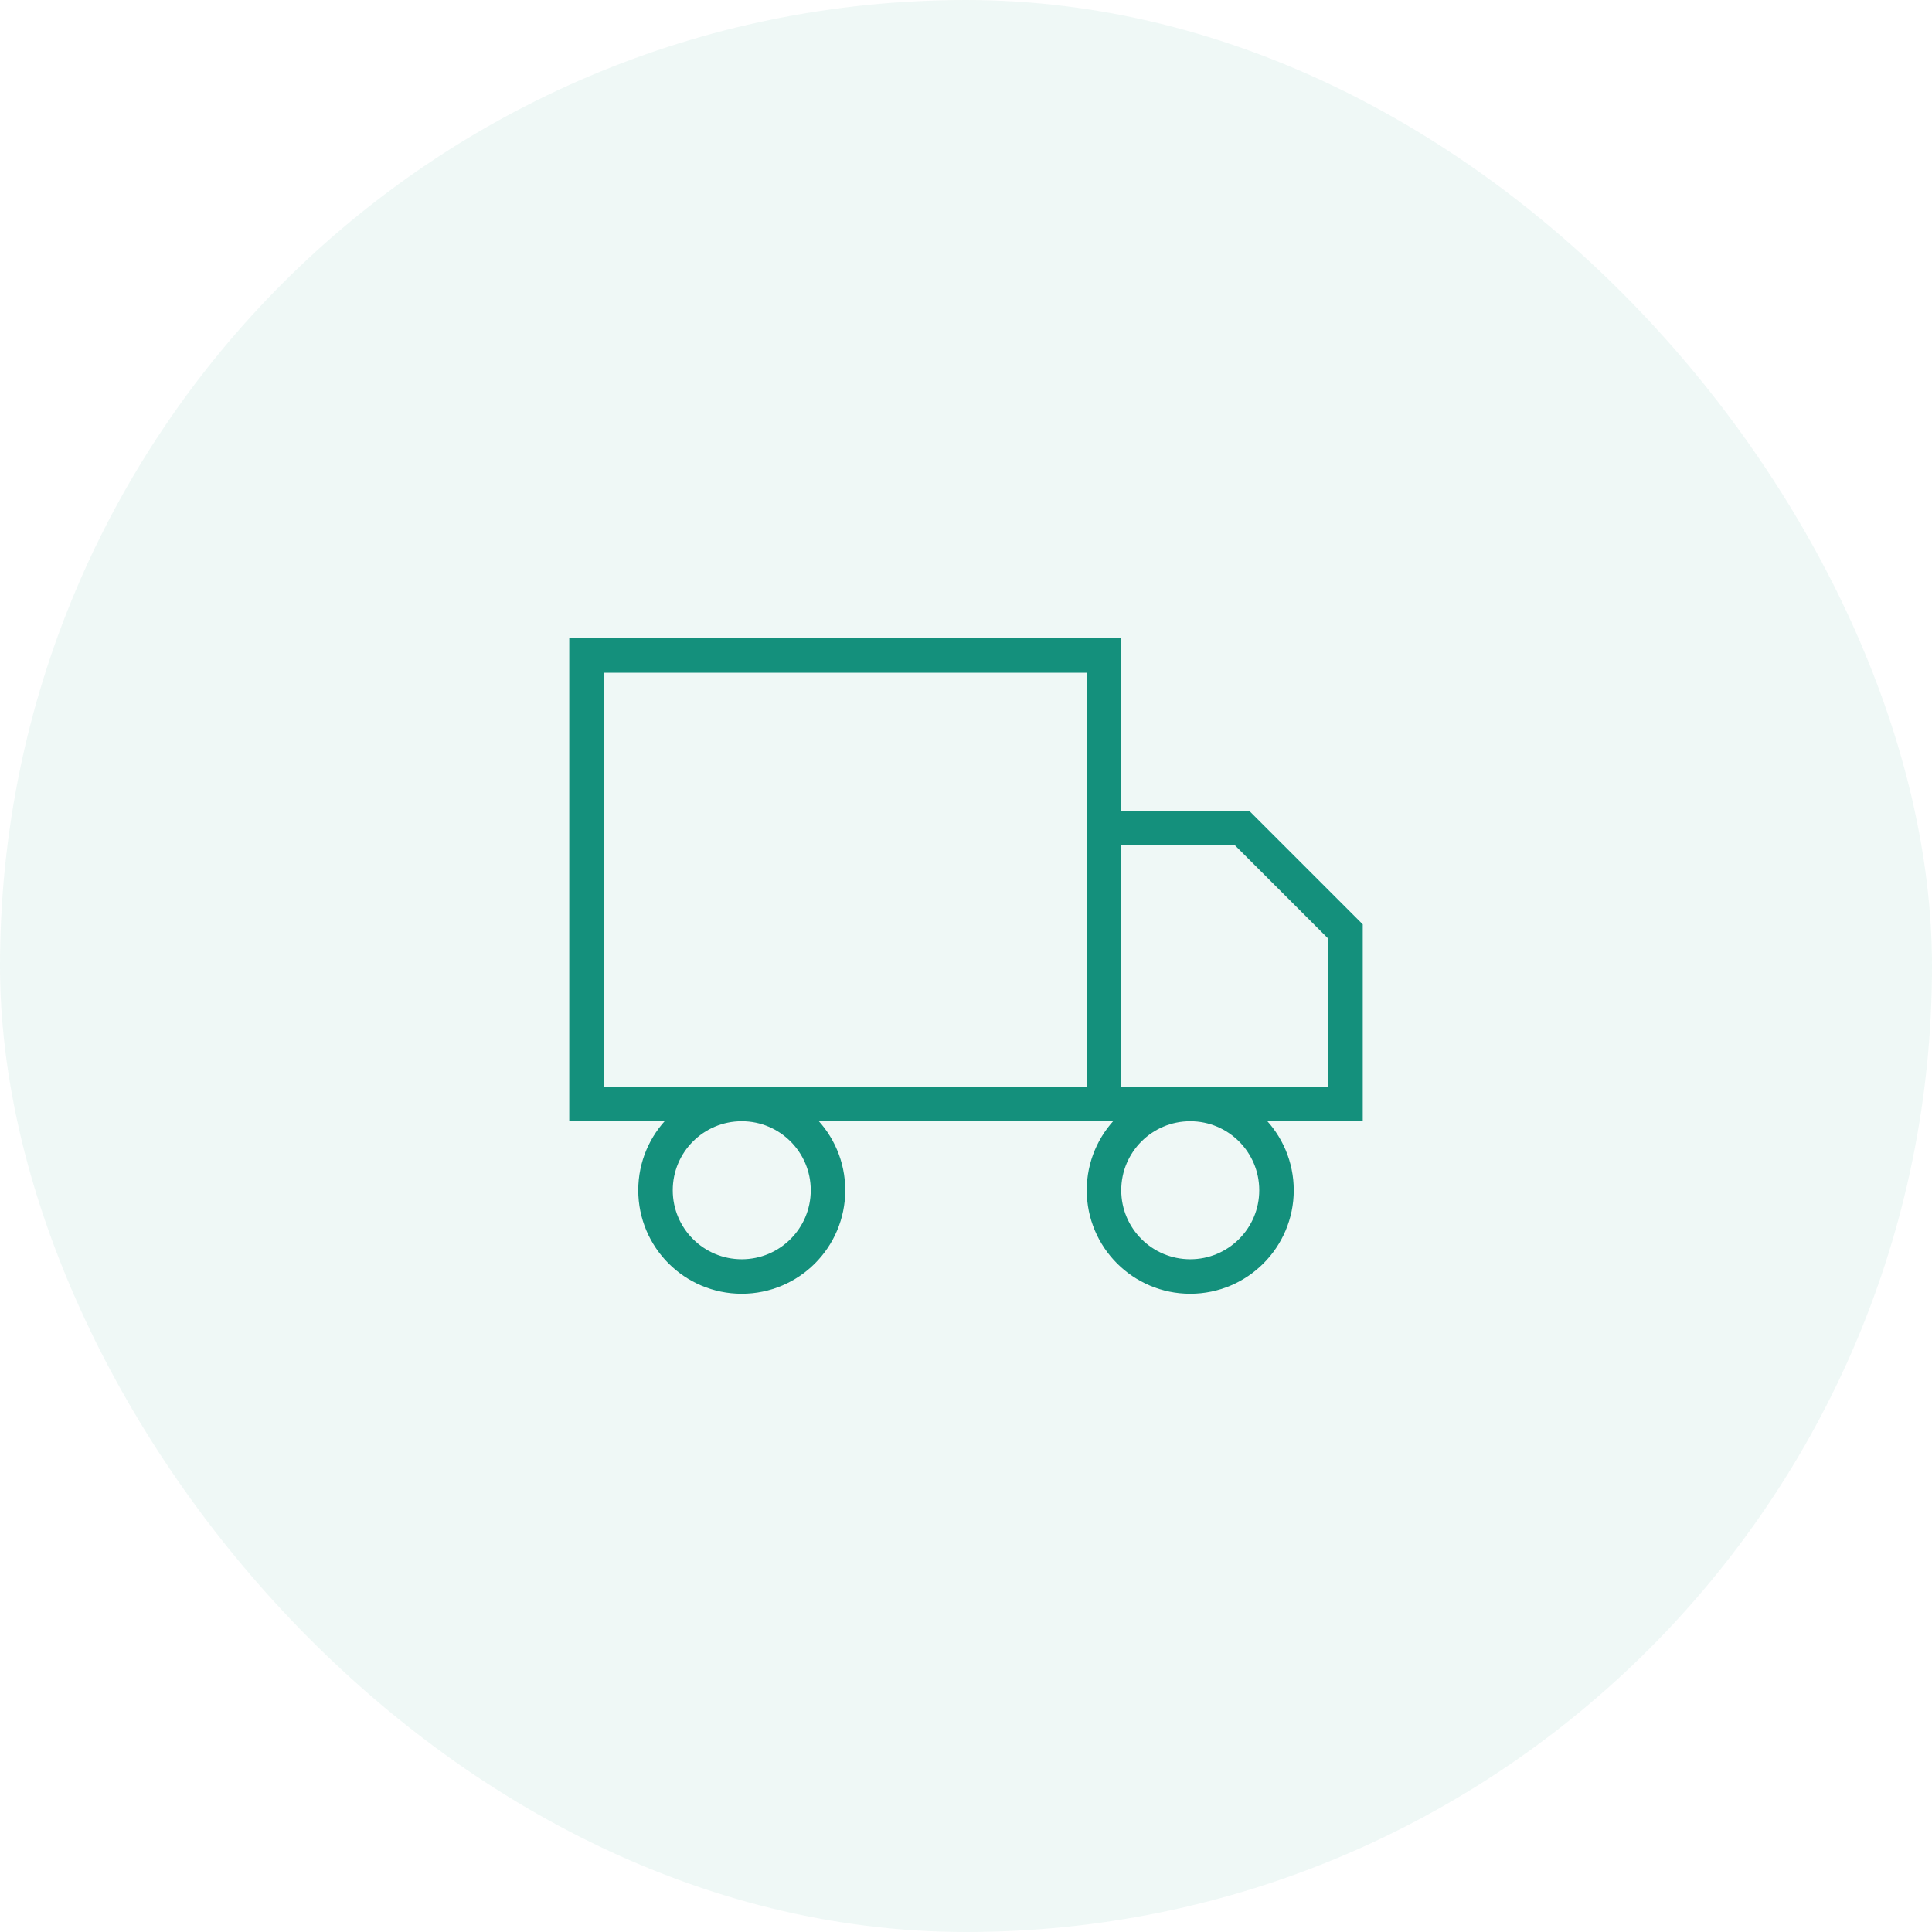
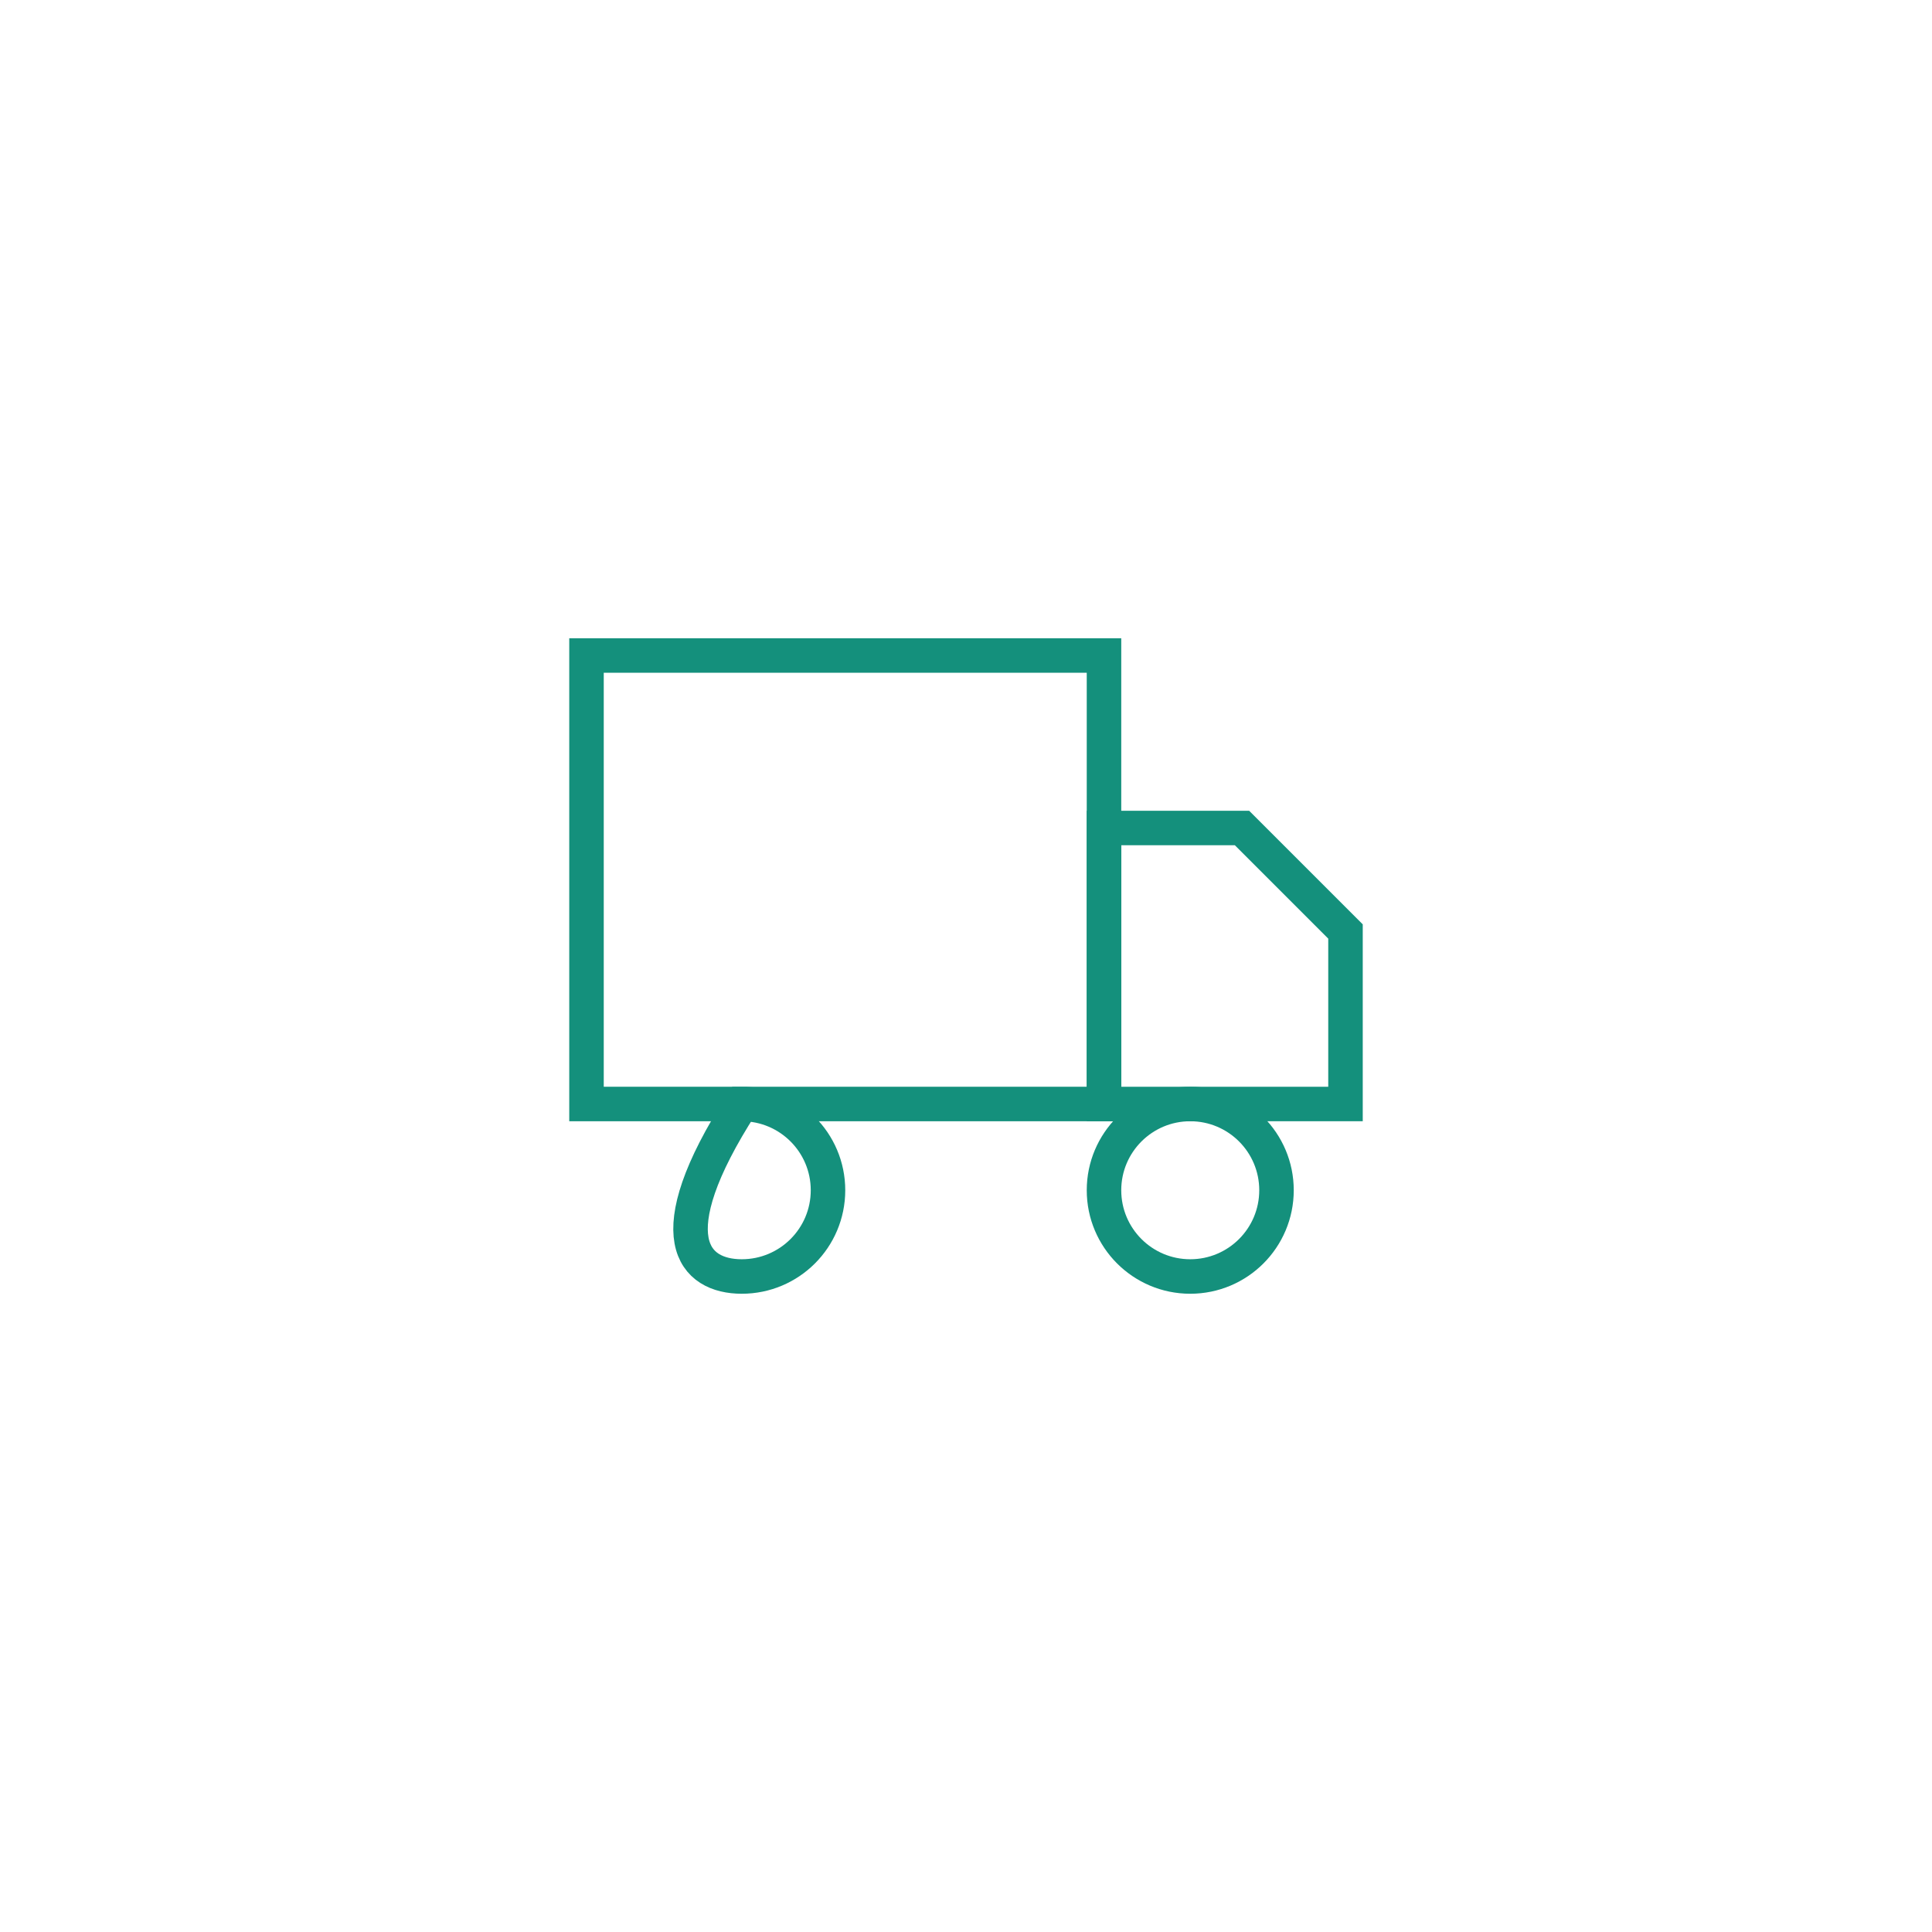
<svg xmlns="http://www.w3.org/2000/svg" width="56" height="56" viewBox="0 0 56 56" fill="none">
-   <rect opacity="0.07" width="56" height="56" rx="28" fill="#14907C" />
  <path d="M32 19H17V32H32V19Z" stroke="#14907C" />
  <path d="M32 24H36L39 27V32H32V24Z" stroke="#14907C" />
-   <path d="M21.5 37C22.881 37 24 35.881 24 34.5C24 33.119 22.881 32 21.5 32C20.119 32 19 33.119 19 34.5C19 35.881 20.119 37 21.5 37Z" stroke="#14907C" />
+   <path d="M21.5 37C22.881 37 24 35.881 24 34.5C24 33.119 22.881 32 21.5 32C19 35.881 20.119 37 21.5 37Z" stroke="#14907C" />
  <path d="M34.5 37C35.881 37 37 35.881 37 34.5C37 33.119 35.881 32 34.5 32C33.119 32 32 33.119 32 34.5C32 35.881 33.119 37 34.5 37Z" stroke="#14907C" />
</svg>